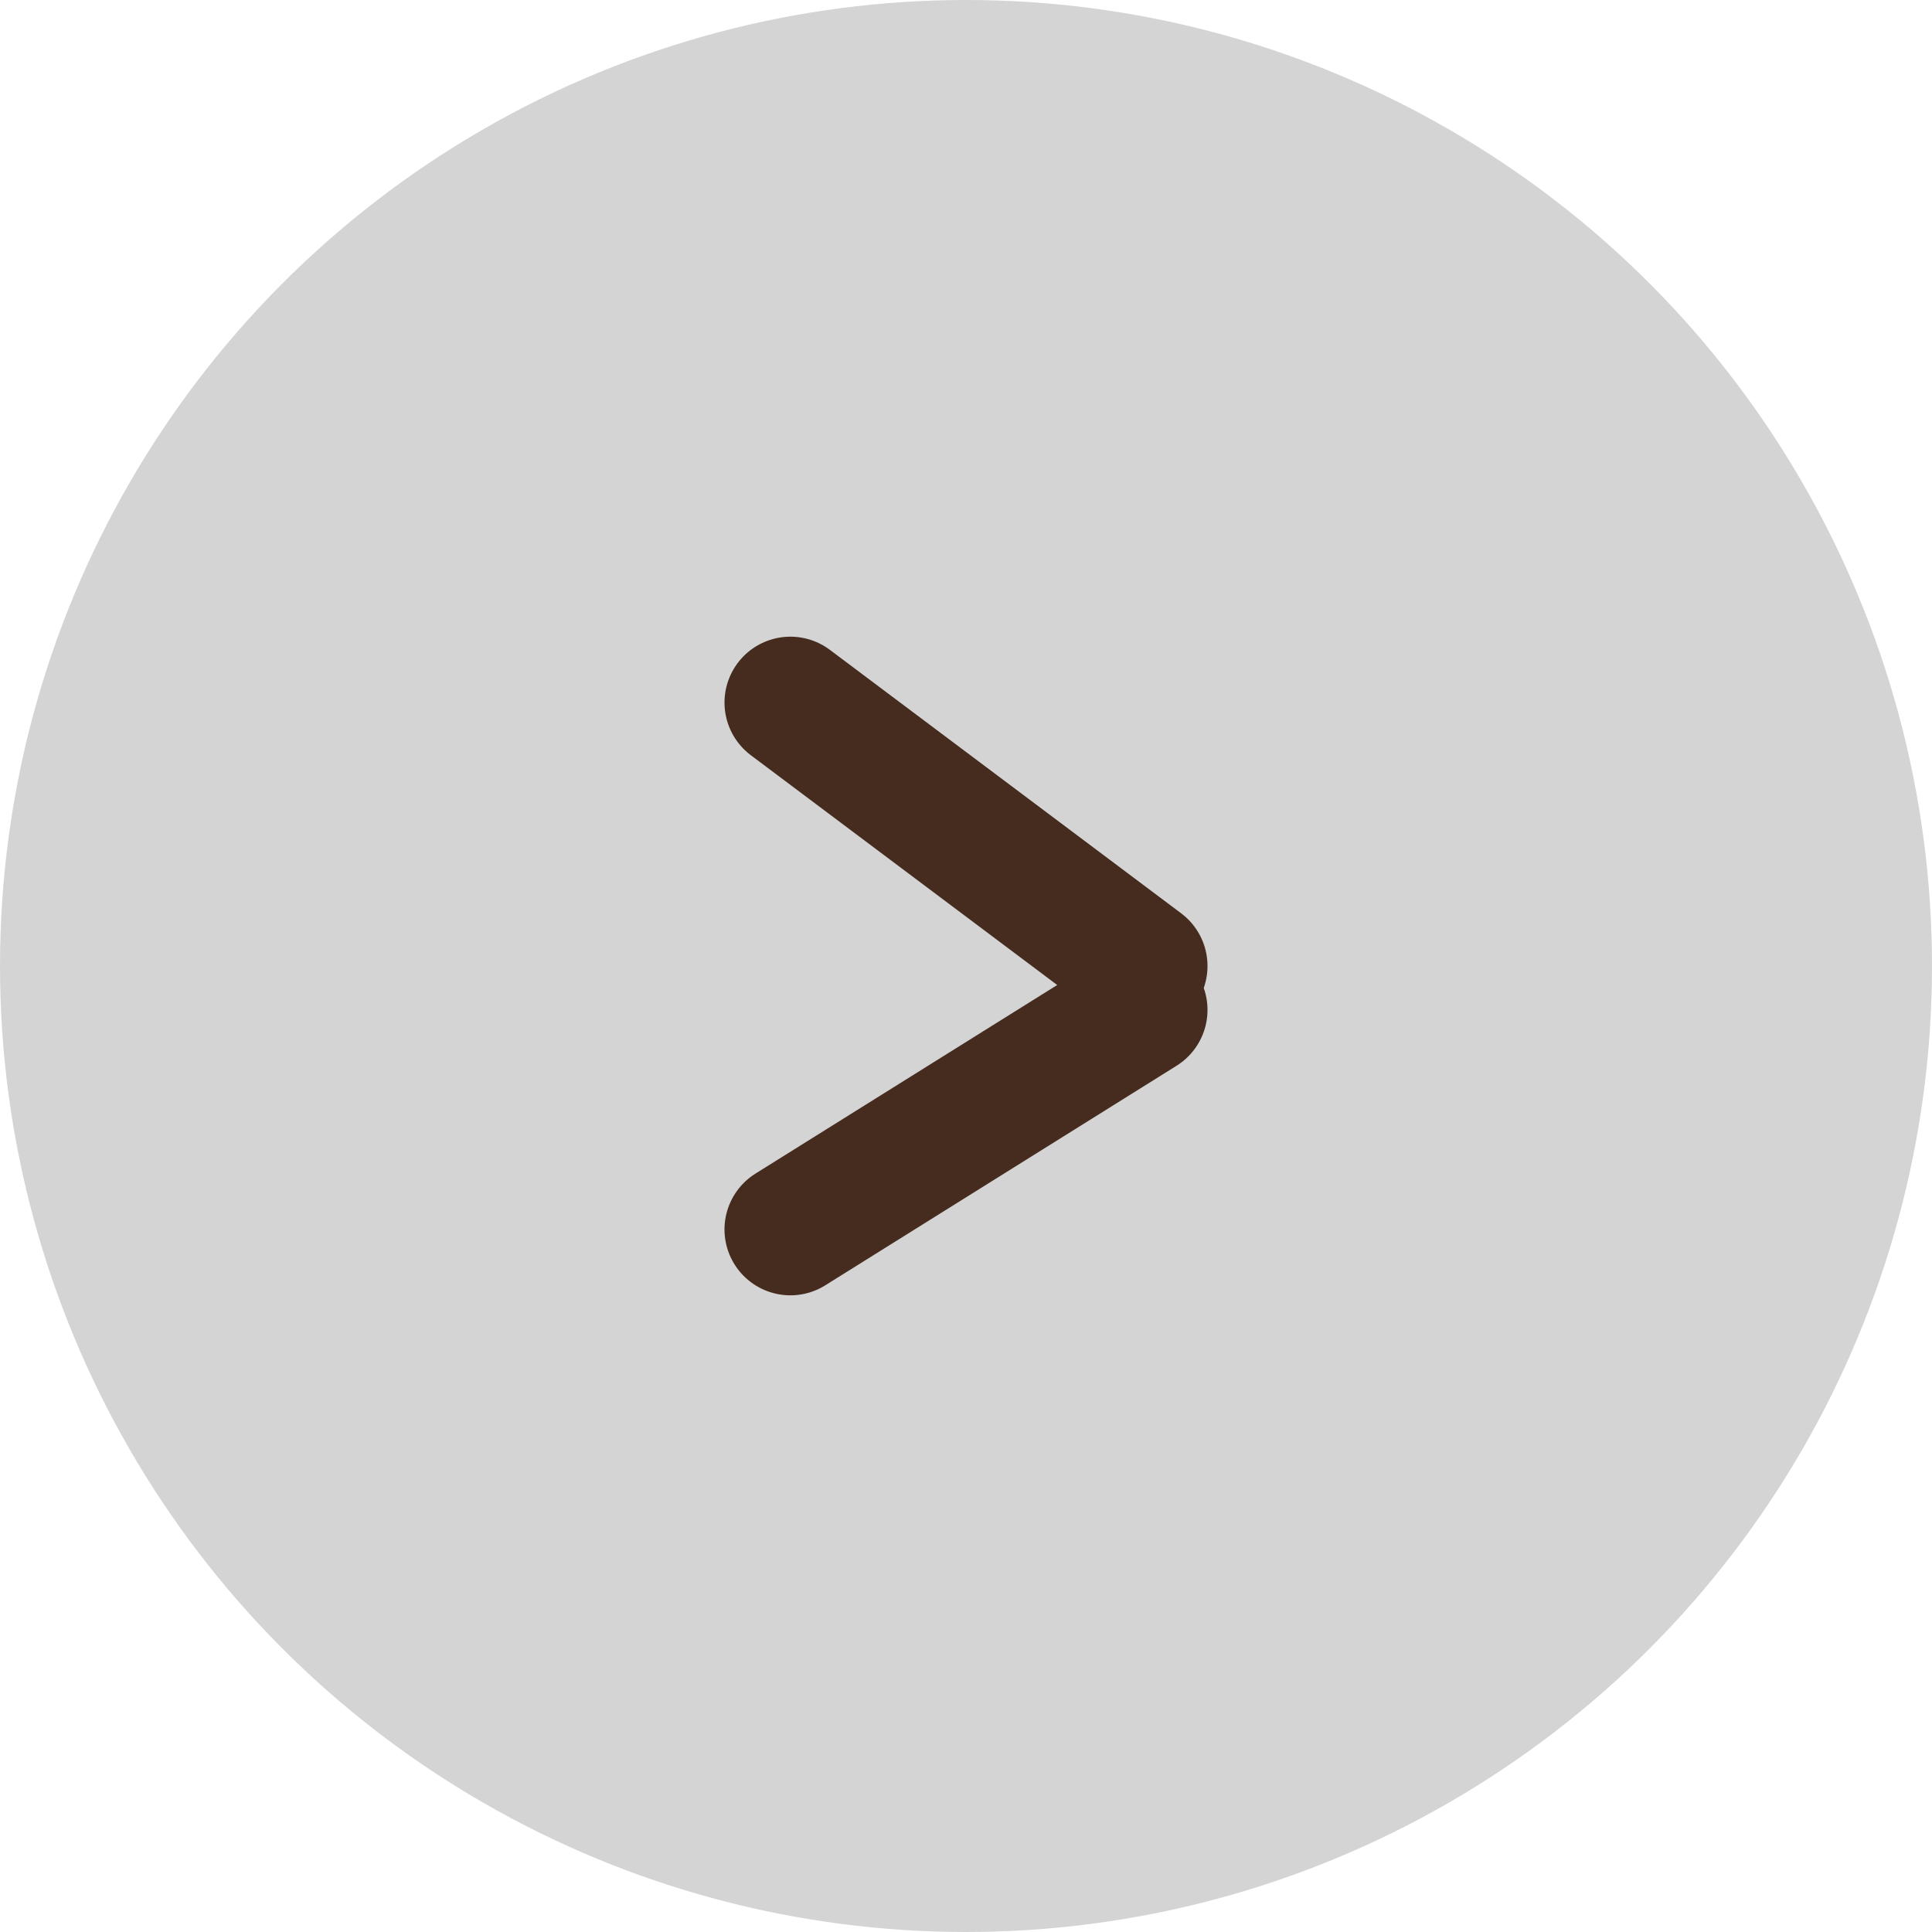
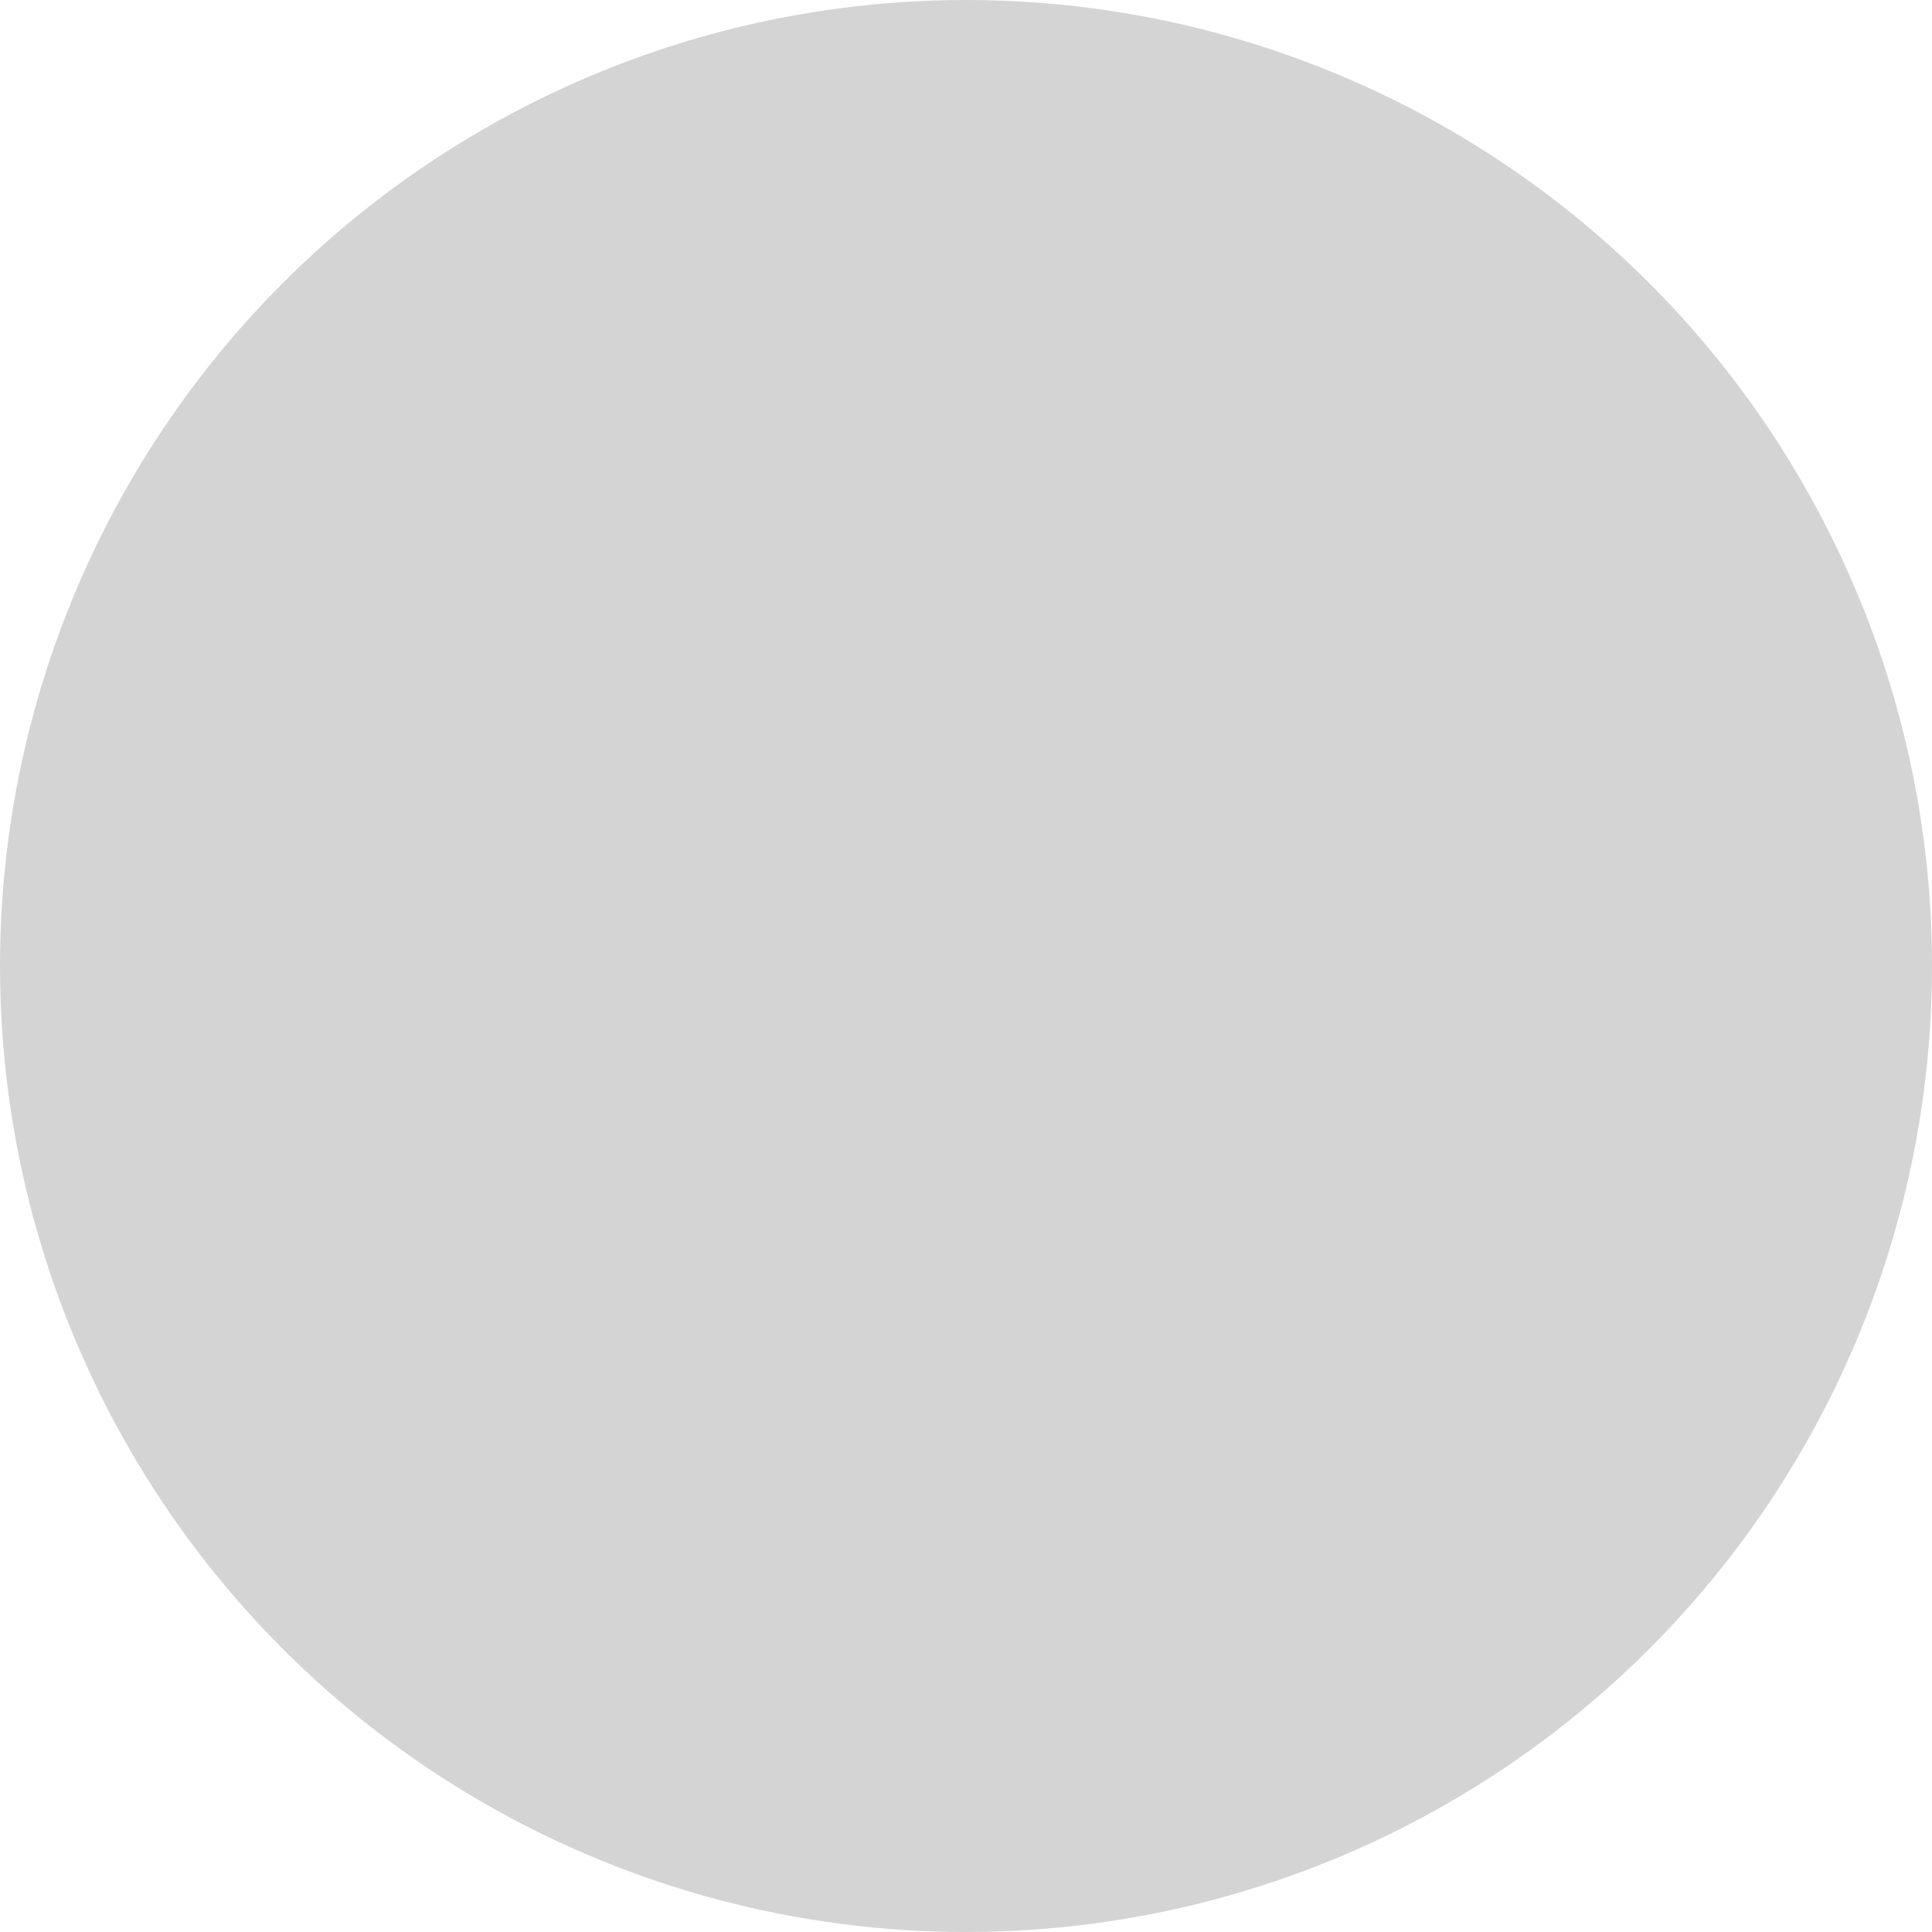
<svg xmlns="http://www.w3.org/2000/svg" width="44" height="44" viewBox="0 0 44 44" fill="none">
  <title>Next</title>
  <circle cx="22" cy="22" r="22" fill="#d4d4d4" />
-   <path d="M 18 16 L 26 22 M 26 23 L 18 28" stroke="#452c1e" stroke-width="3" stroke-linecap="round" />
</svg>